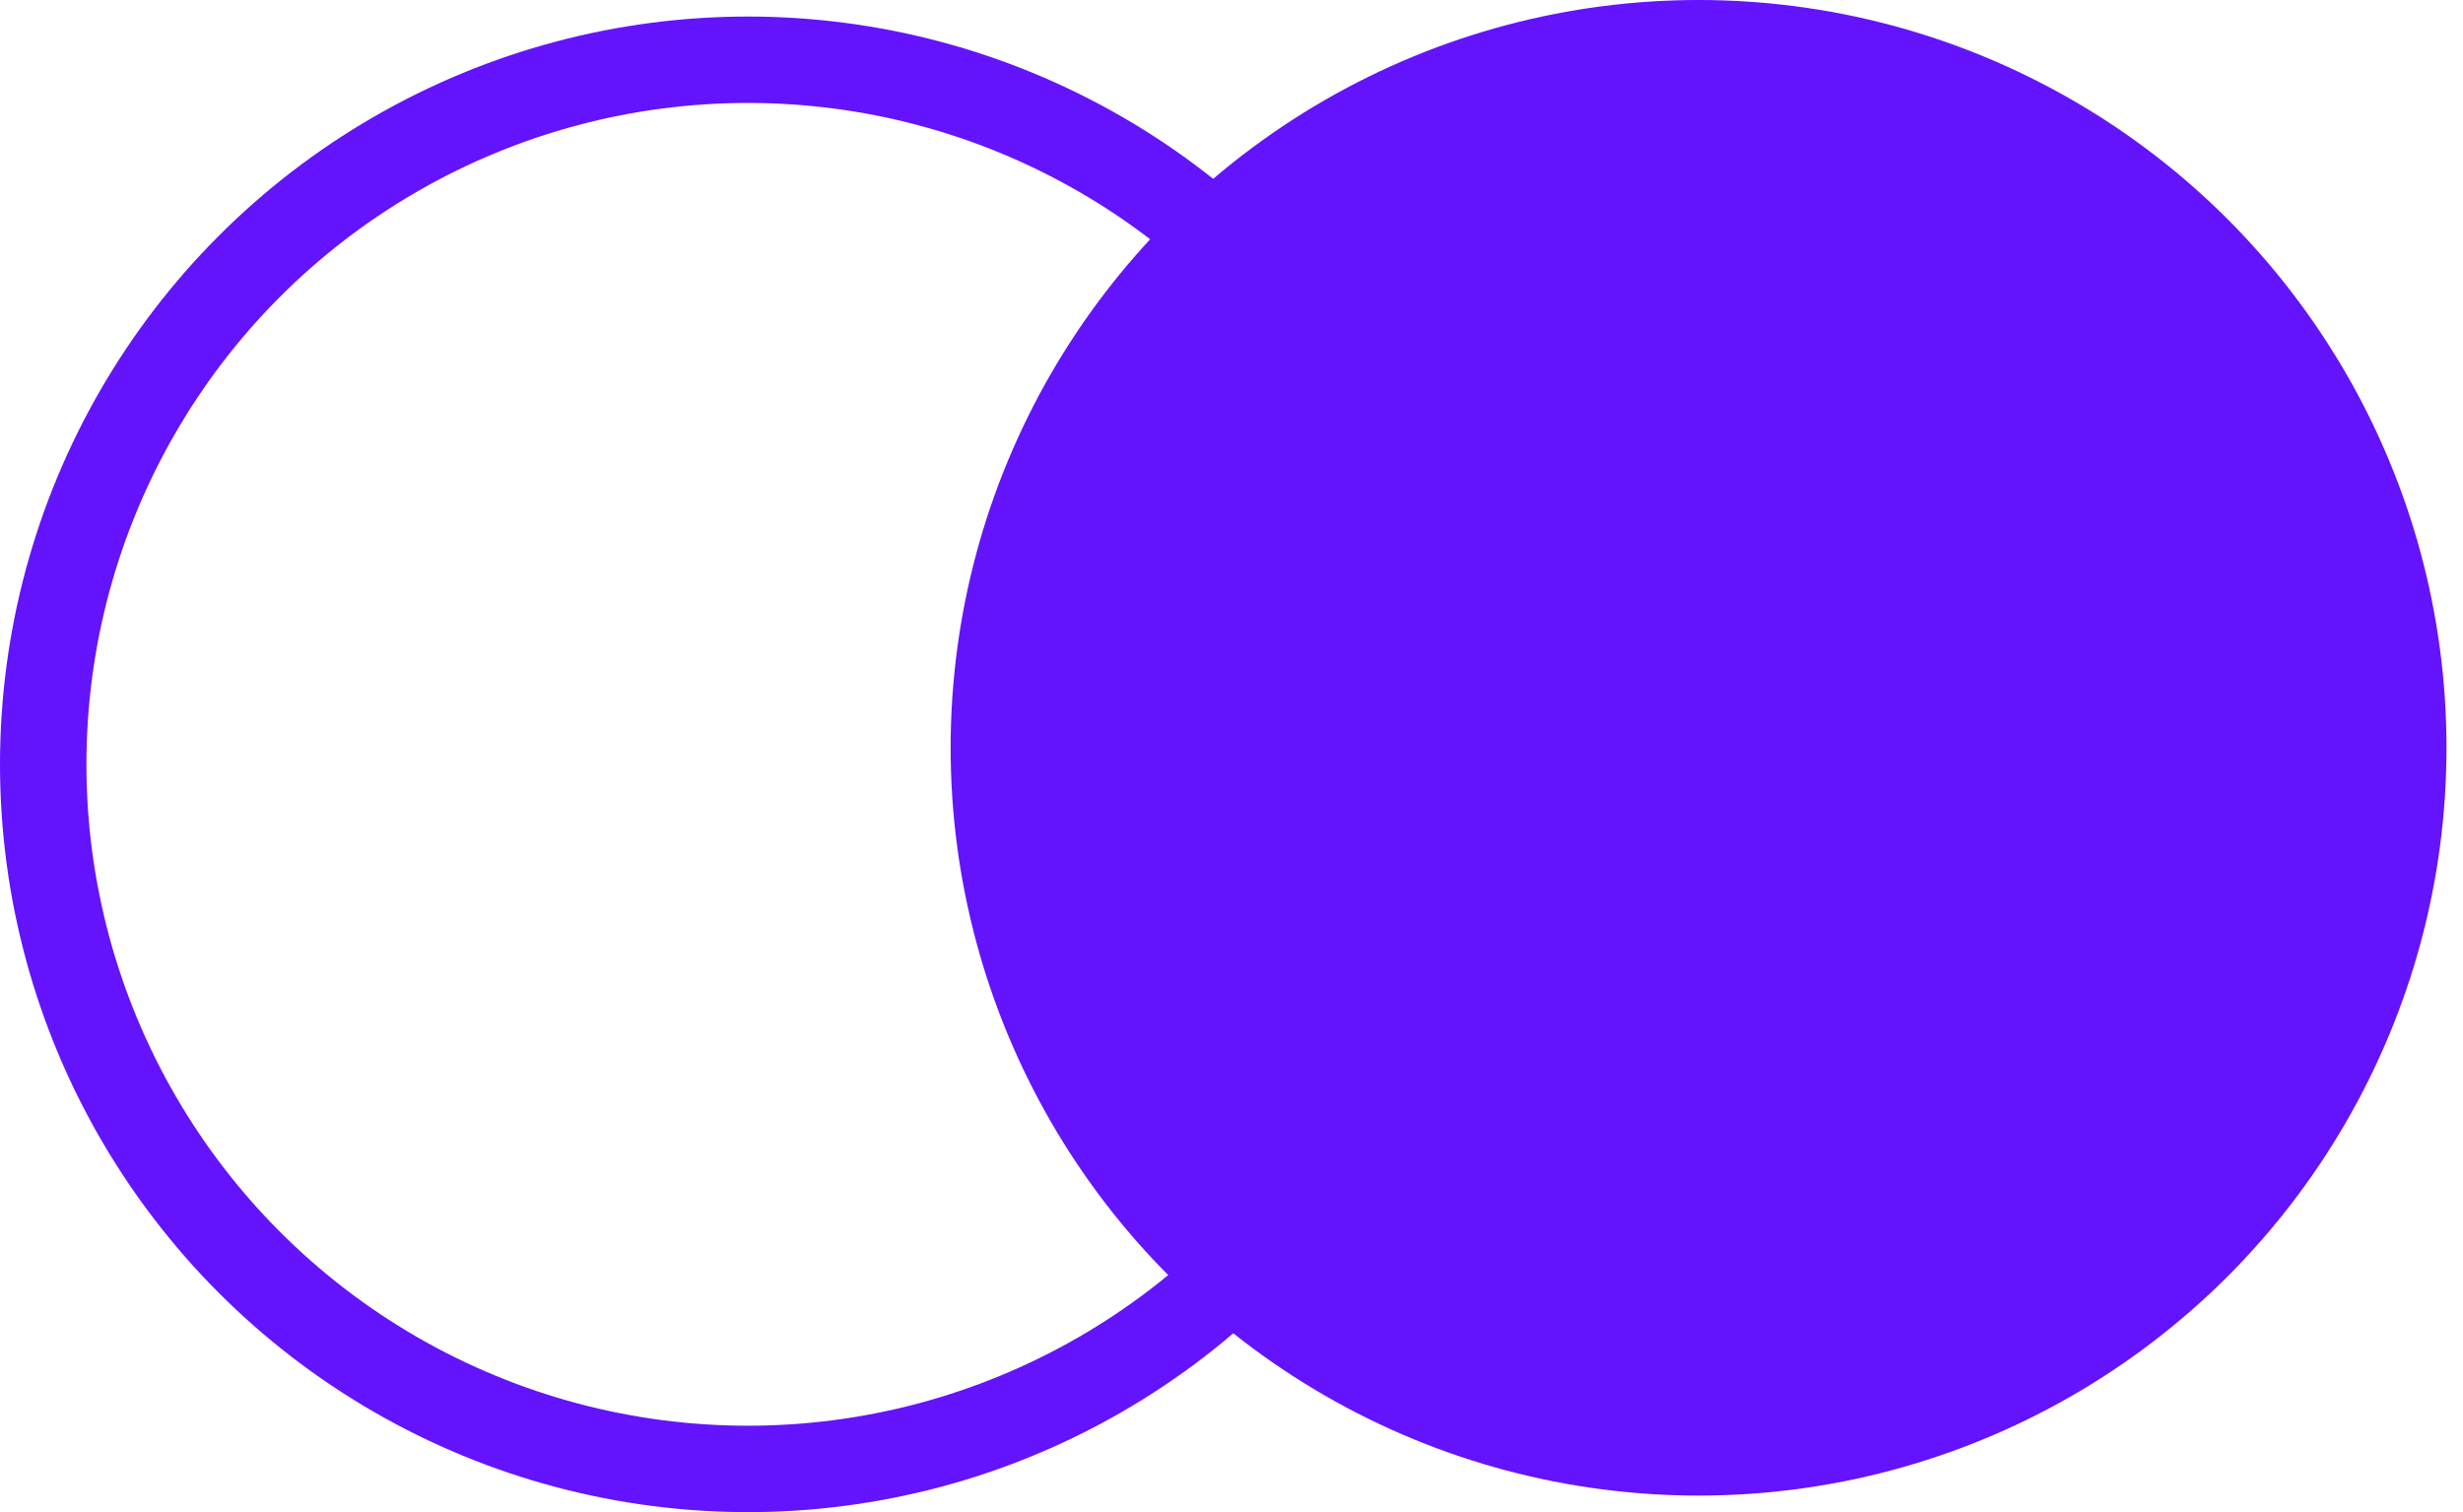
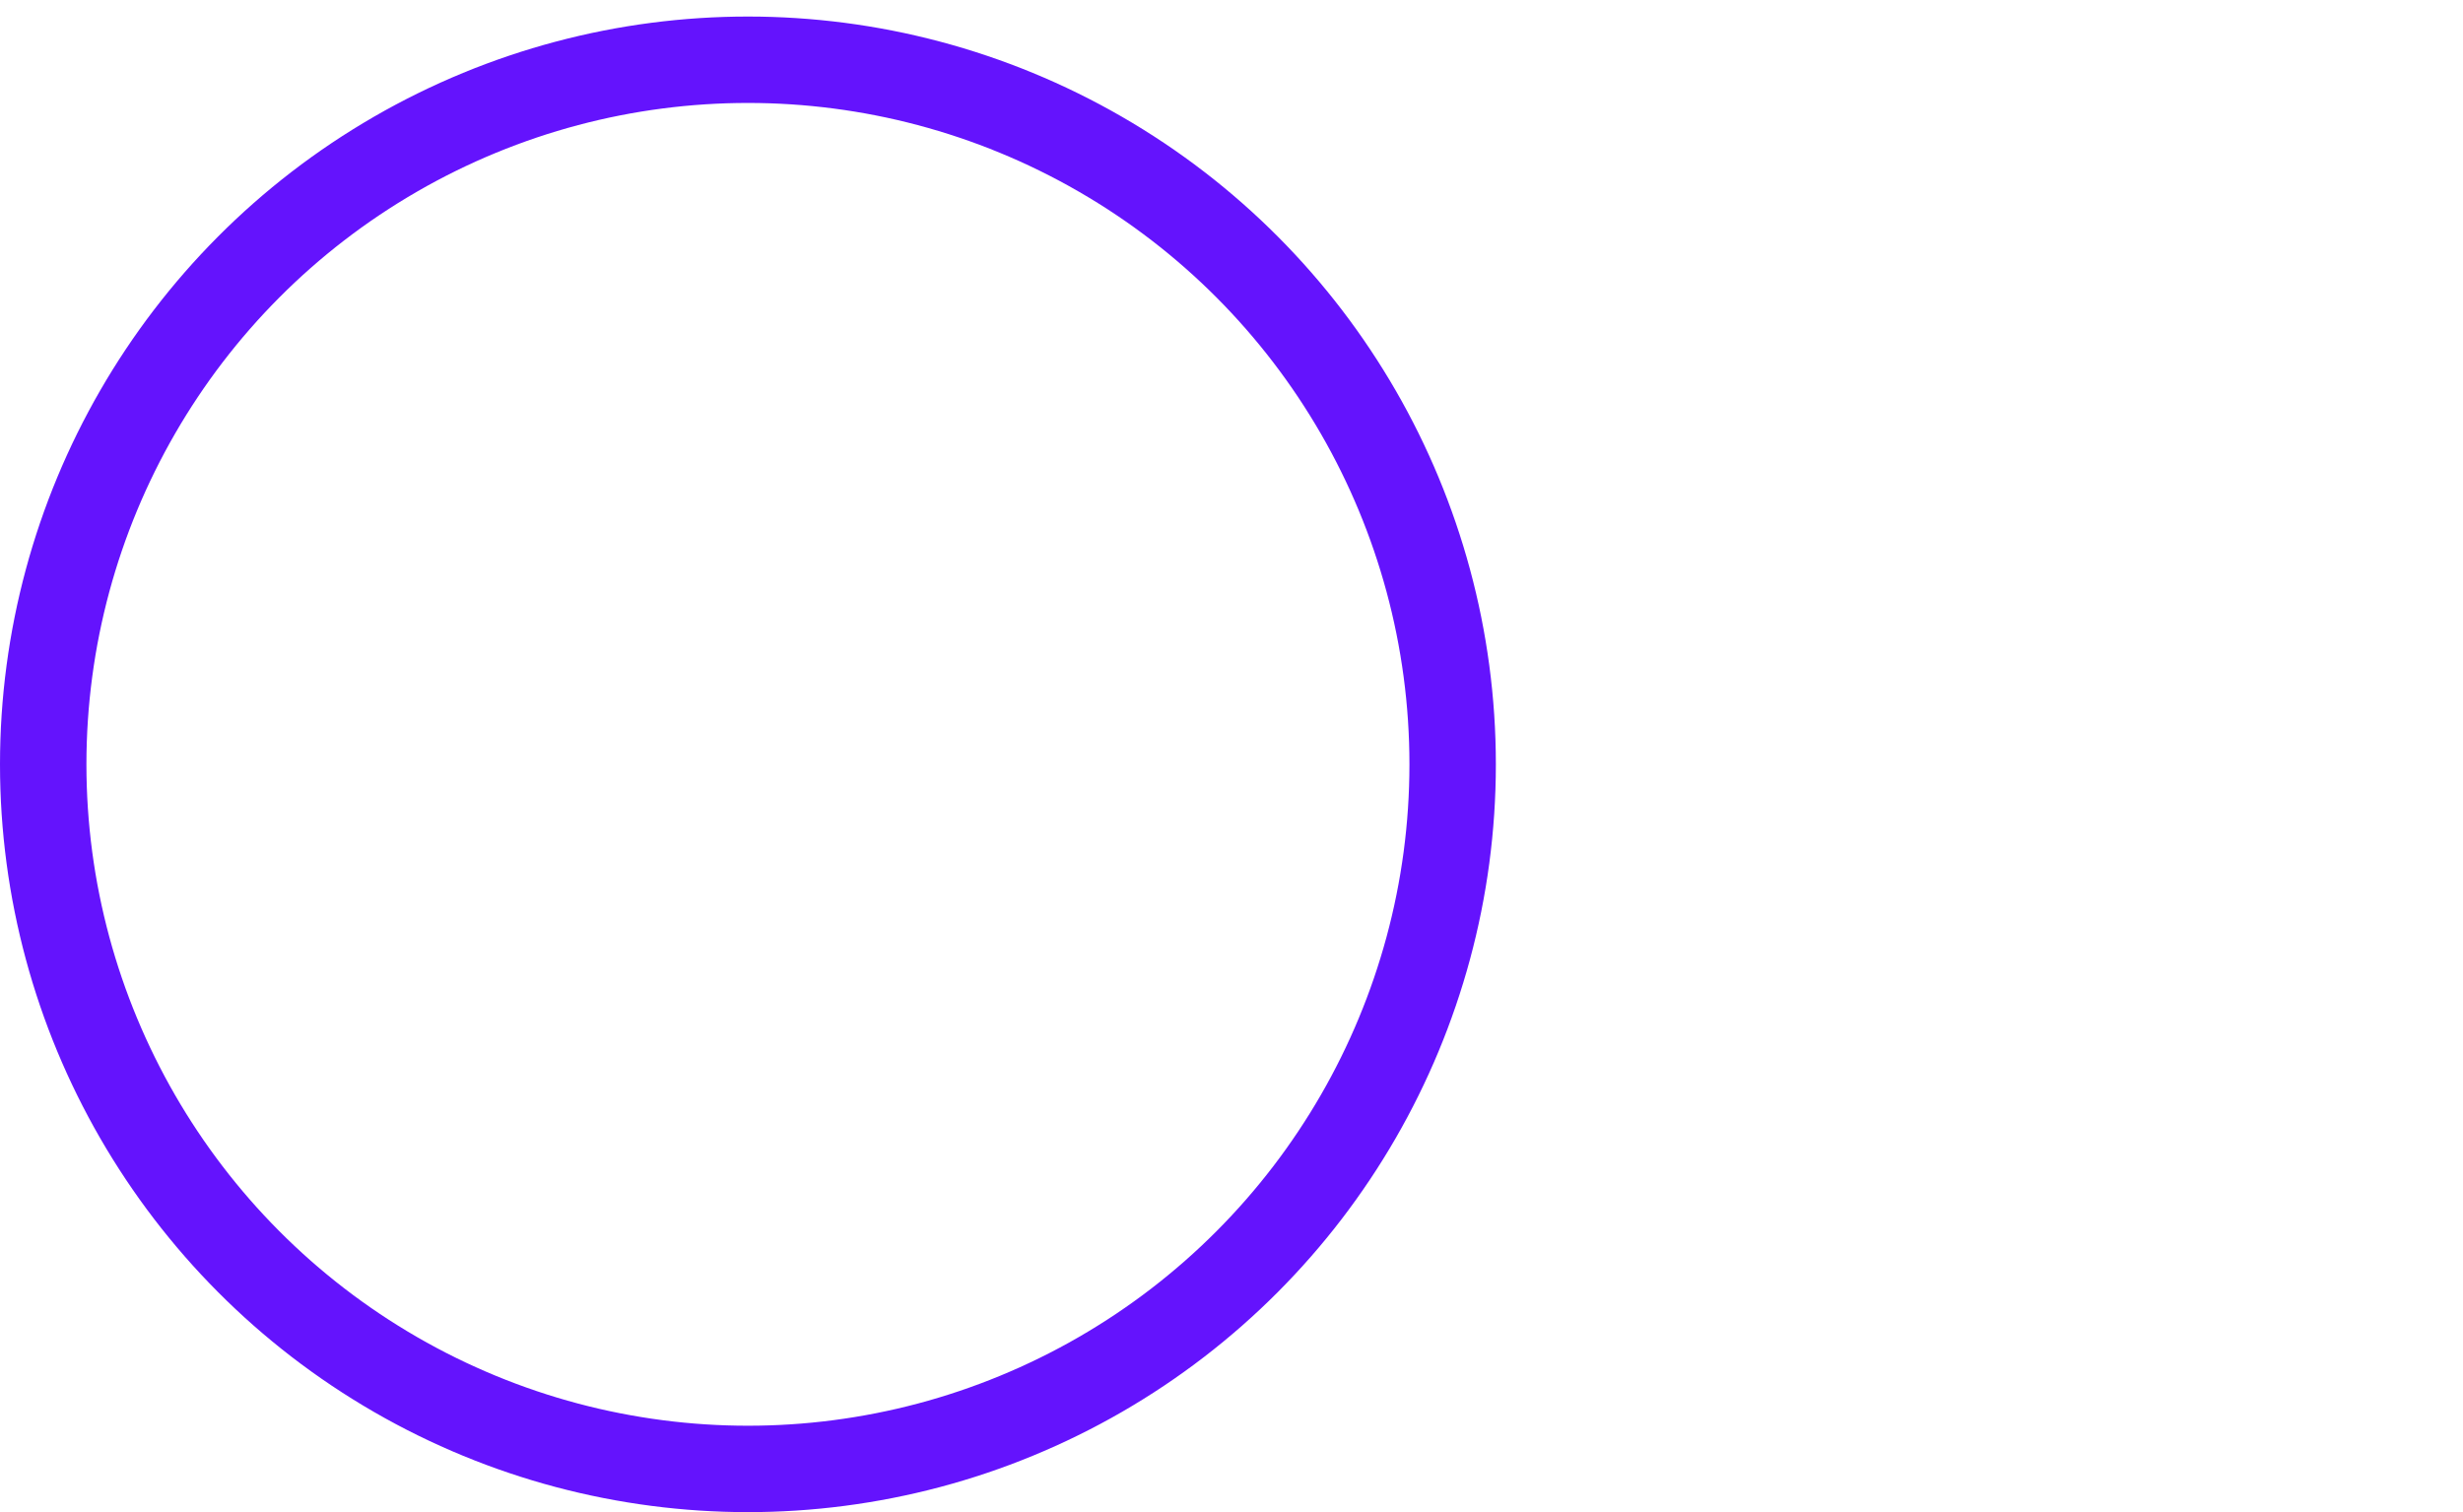
<svg xmlns="http://www.w3.org/2000/svg" width="57" height="35" viewBox="0 0 57 35" fill="none">
  <circle cx="17.309" cy="17.692" r="16.309" stroke="#6413FD" stroke-width="2" />
-   <circle cx="39.309" cy="17.309" r="17.309" fill="#6413FD" />
</svg>